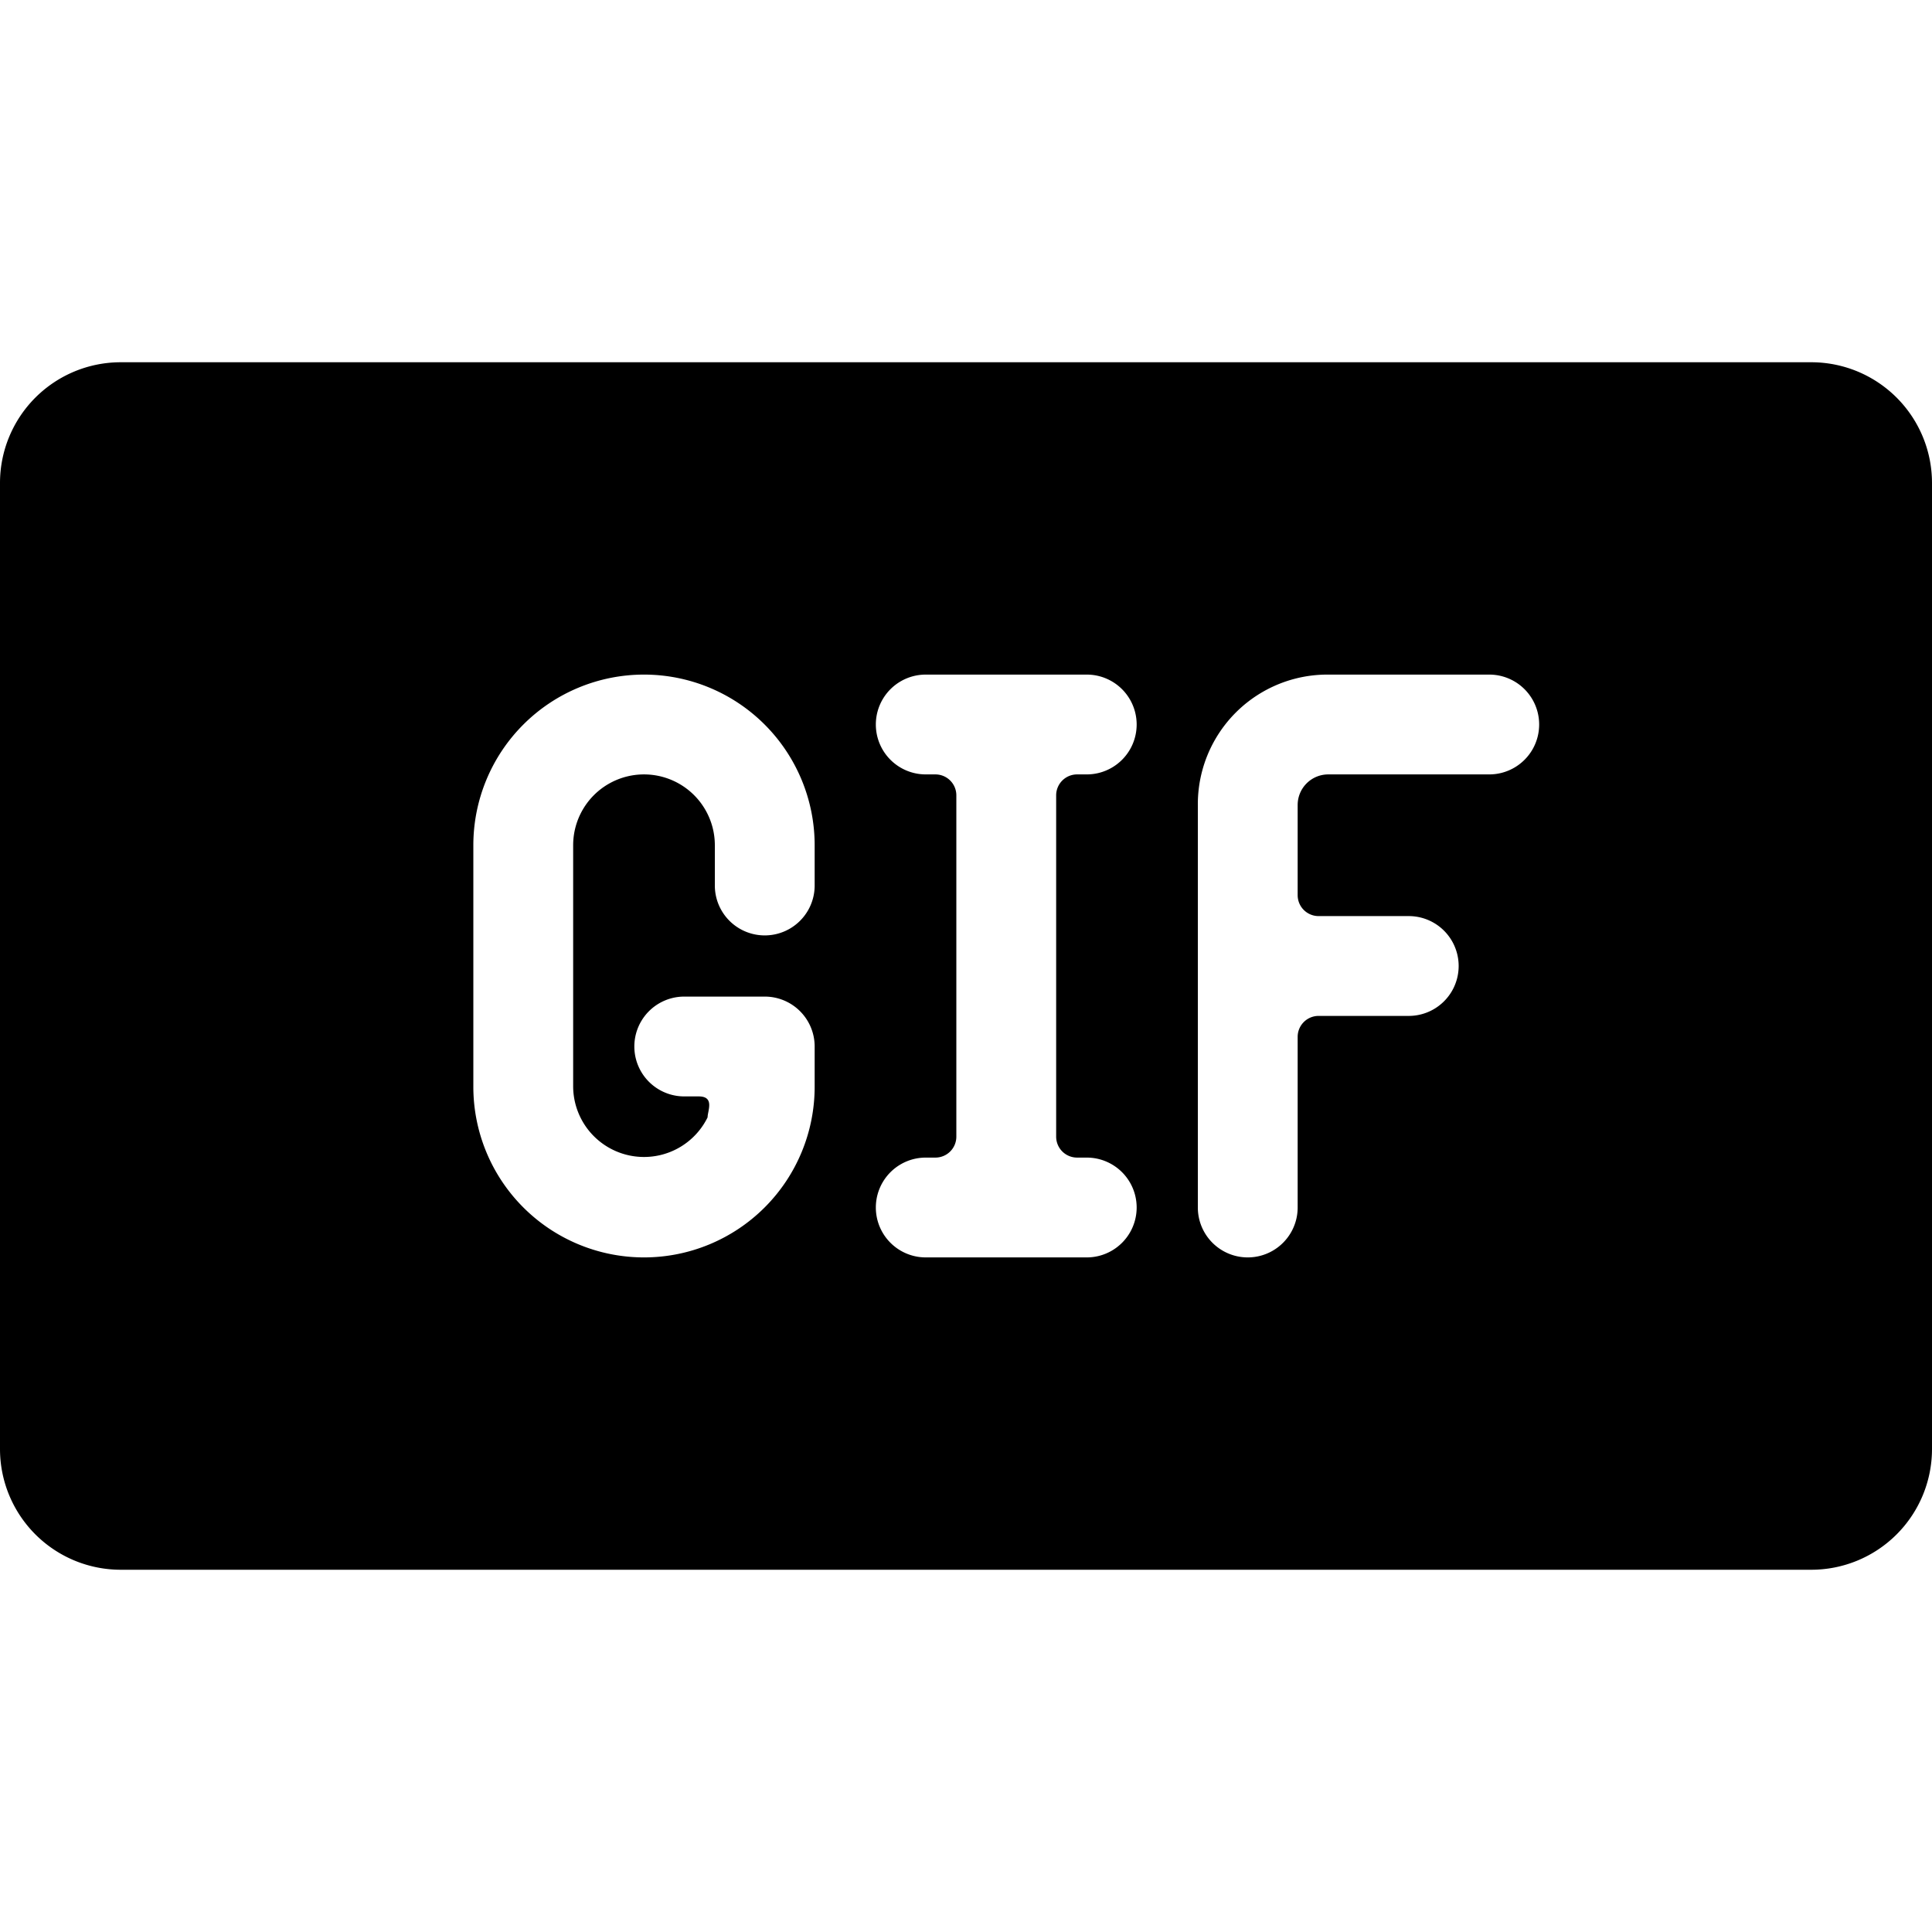
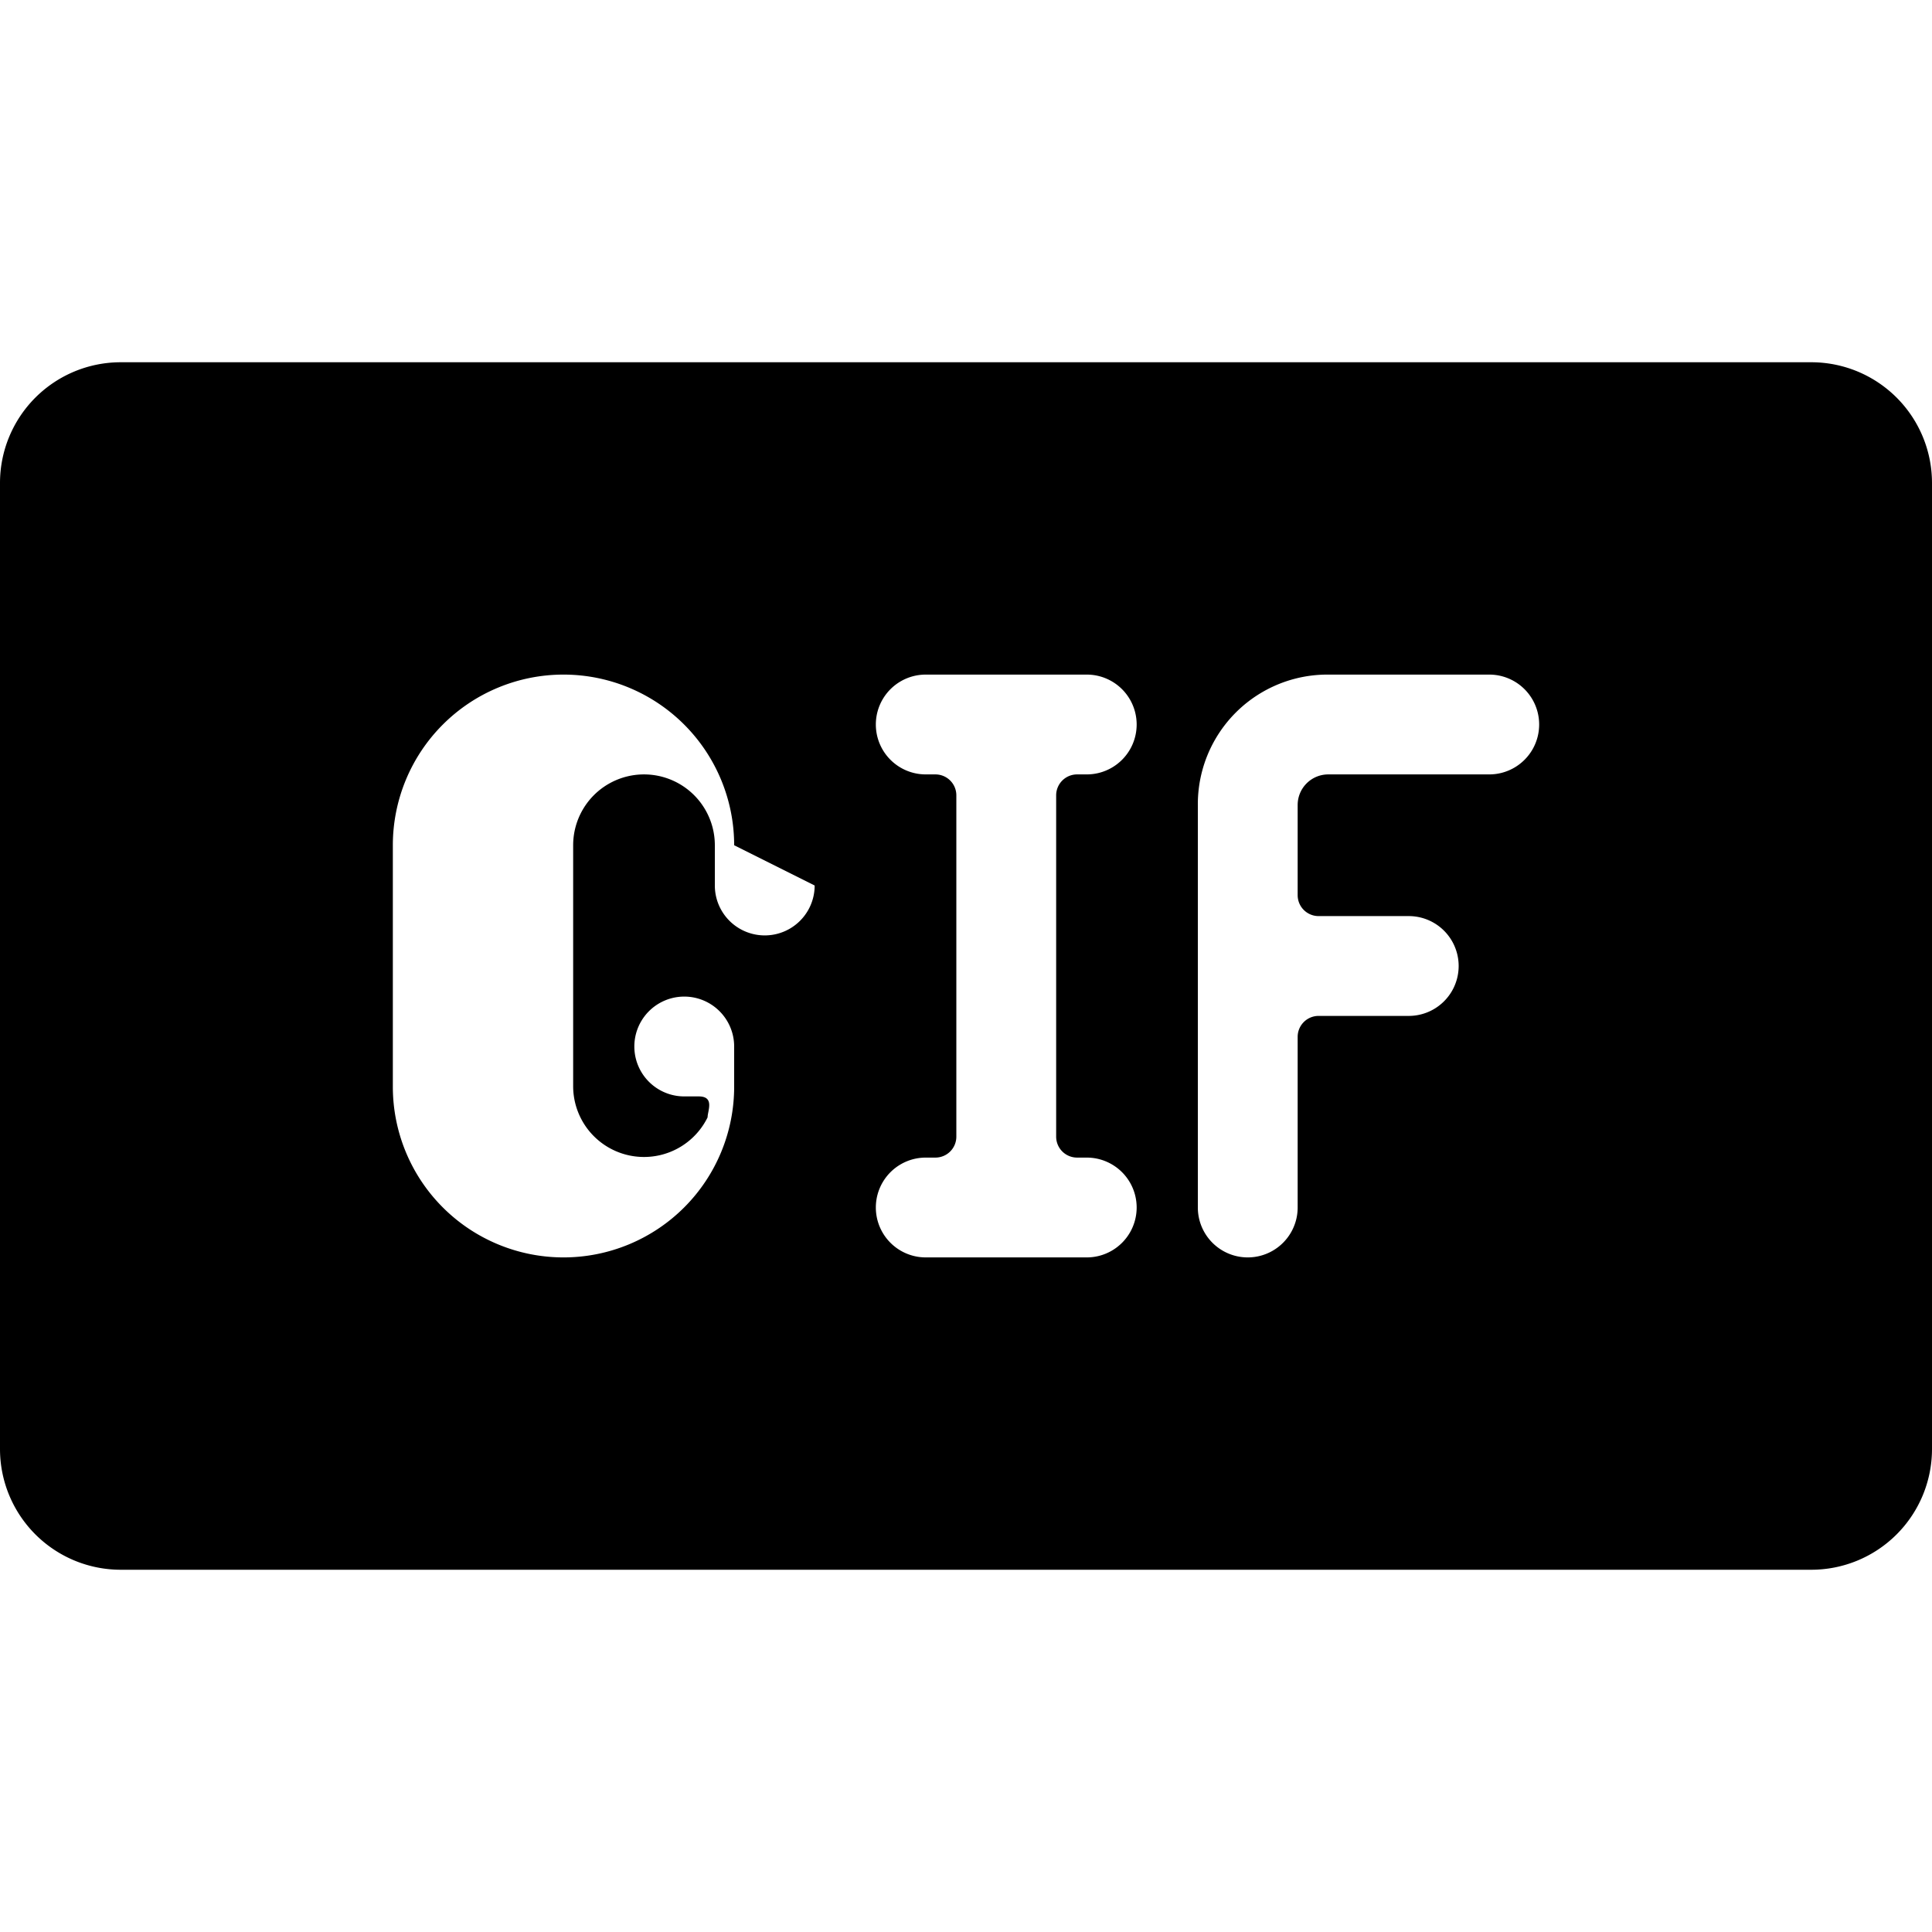
<svg xmlns="http://www.w3.org/2000/svg" viewBox="0 0 24 24">
-   <path d="M22.5 4.5h-21A1.5 1.5 0 0 0 0 6v12a1.5 1.5 0 0 0 1.5 1.5h21A1.5 1.5 0 0 0 24 18V6a1.5 1.5 0 0 0 -1.5 -1.5ZM10.12 11a0.62 0.62 0 0 1 -1.24 0v-0.5a0.88 0.88 0 0 0 -1.76 0v3a0.88 0.88 0 0 0 1.67 0.38c0 -0.08 0.09 -0.26 -0.11 -0.26H8.5a0.62 0.62 0 0 1 0 -1.24h1a0.62 0.62 0 0 1 0.62 0.62v0.5a2.12 2.12 0 0 1 -4.24 0v-3a2.12 2.12 0 0 1 4.24 0Zm3.26 3.38h0.12a0.62 0.62 0 0 1 0 1.24h-2a0.62 0.62 0 0 1 0 -1.24h0.12a0.26 0.26 0 0 0 0.26 -0.26V9.88a0.26 0.26 0 0 0 -0.26 -0.26h-0.12a0.62 0.62 0 0 1 0 -1.24h2a0.62 0.62 0 0 1 0 1.24h-0.12a0.26 0.26 0 0 0 -0.26 0.26v4.24a0.26 0.26 0 0 0 0.26 0.26Zm5.12 -4.76h-2a0.38 0.38 0 0 0 -0.38 0.38v1.12a0.26 0.26 0 0 0 0.26 0.26h1.12a0.62 0.62 0 0 1 0 1.24h-1.12a0.26 0.26 0 0 0 -0.26 0.26V15a0.62 0.62 0 1 1 -1.24 0v-5a1.61 1.61 0 0 1 1.62 -1.62h2a0.62 0.62 0 0 1 0 1.24Z" fill="#000000" stroke-width="1" />
+   <path d="M22.5 4.5h-21A1.5 1.5 0 0 0 0 6v12a1.5 1.5 0 0 0 1.5 1.5h21A1.5 1.5 0 0 0 24 18V6a1.5 1.5 0 0 0 -1.5 -1.5ZM10.12 11a0.62 0.62 0 0 1 -1.24 0v-0.5a0.88 0.88 0 0 0 -1.76 0v3a0.88 0.88 0 0 0 1.67 0.38c0 -0.08 0.09 -0.26 -0.11 -0.26H8.5a0.62 0.62 0 0 1 0 -1.24a0.62 0.62 0 0 1 0.62 0.62v0.5a2.12 2.12 0 0 1 -4.24 0v-3a2.12 2.12 0 0 1 4.24 0Zm3.26 3.38h0.12a0.62 0.62 0 0 1 0 1.24h-2a0.62 0.62 0 0 1 0 -1.24h0.12a0.26 0.26 0 0 0 0.26 -0.26V9.88a0.26 0.26 0 0 0 -0.26 -0.26h-0.12a0.62 0.62 0 0 1 0 -1.24h2a0.62 0.62 0 0 1 0 1.24h-0.12a0.26 0.26 0 0 0 -0.26 0.26v4.24a0.26 0.26 0 0 0 0.26 0.26Zm5.12 -4.76h-2a0.38 0.38 0 0 0 -0.38 0.38v1.12a0.26 0.26 0 0 0 0.26 0.26h1.12a0.62 0.62 0 0 1 0 1.24h-1.12a0.26 0.26 0 0 0 -0.26 0.26V15a0.62 0.62 0 1 1 -1.24 0v-5a1.61 1.61 0 0 1 1.62 -1.62h2a0.62 0.62 0 0 1 0 1.24Z" fill="#000000" stroke-width="1" />
</svg>